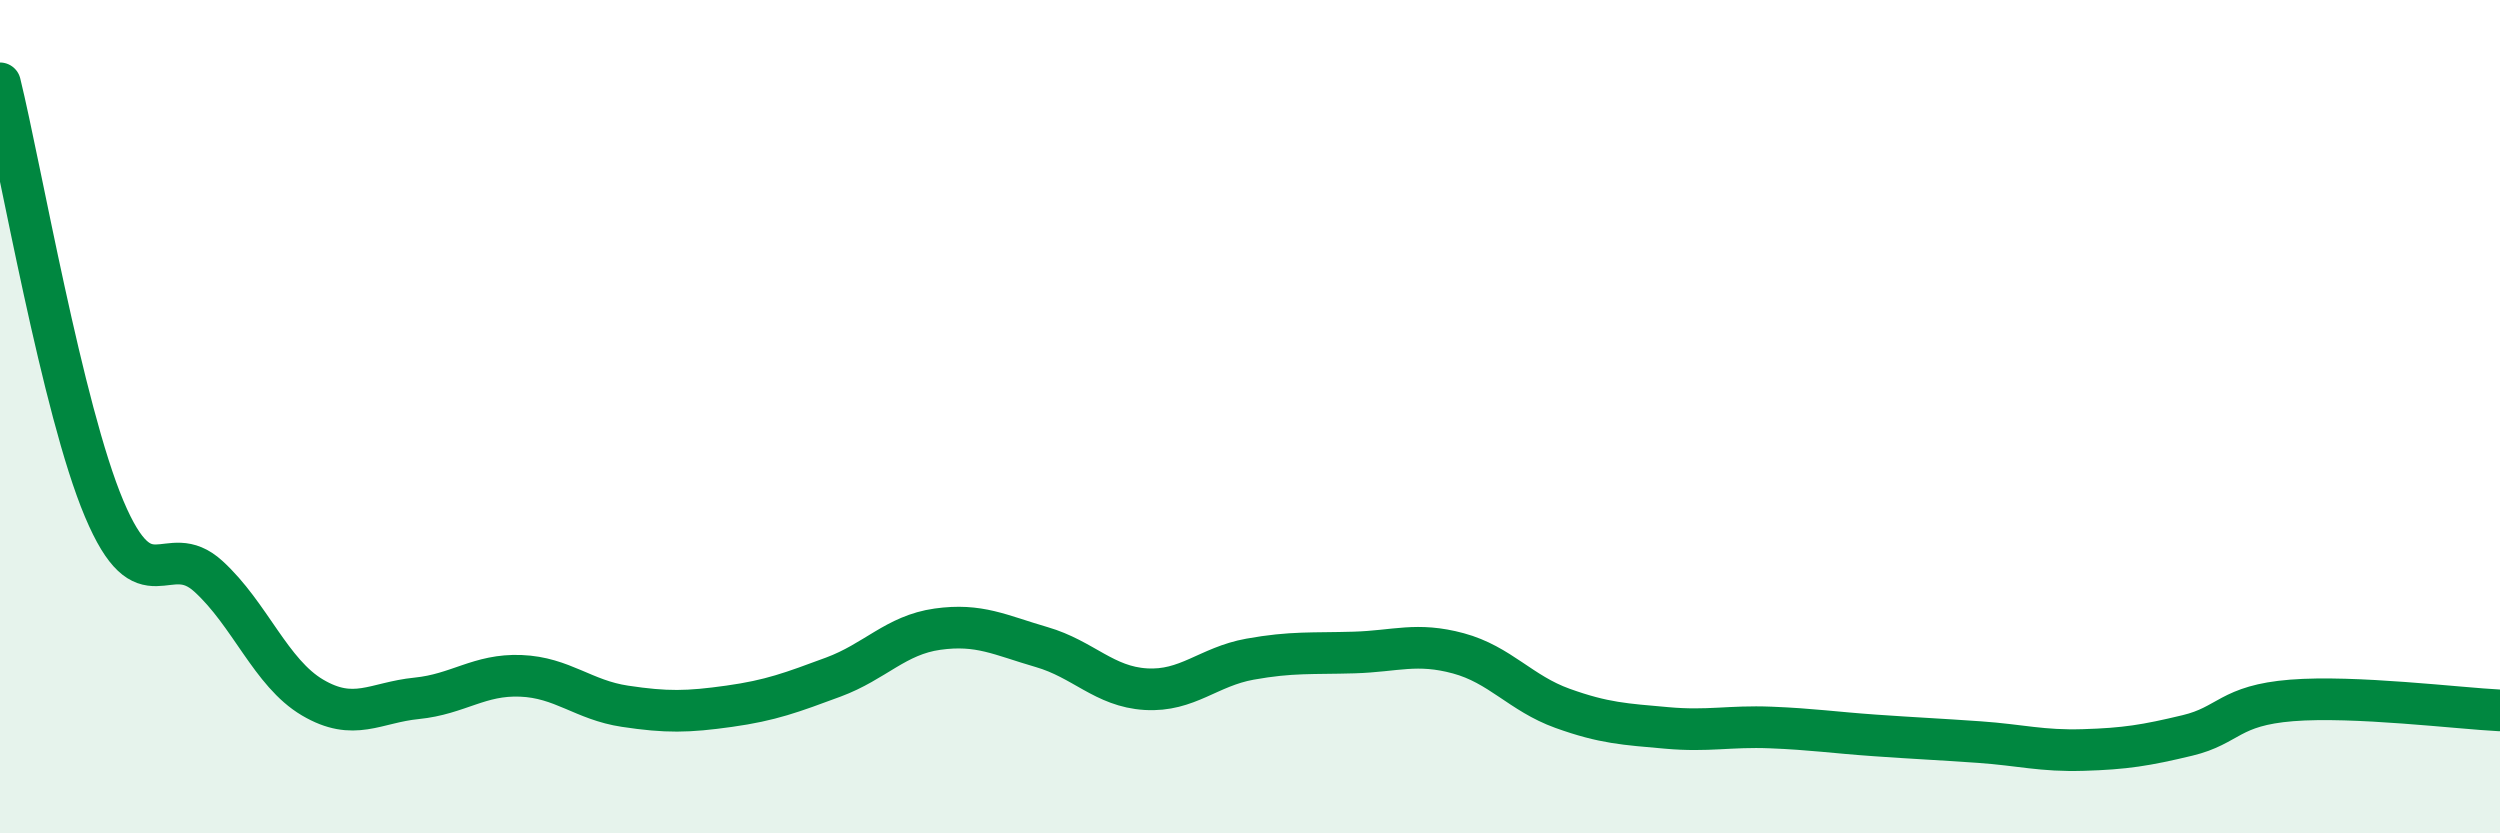
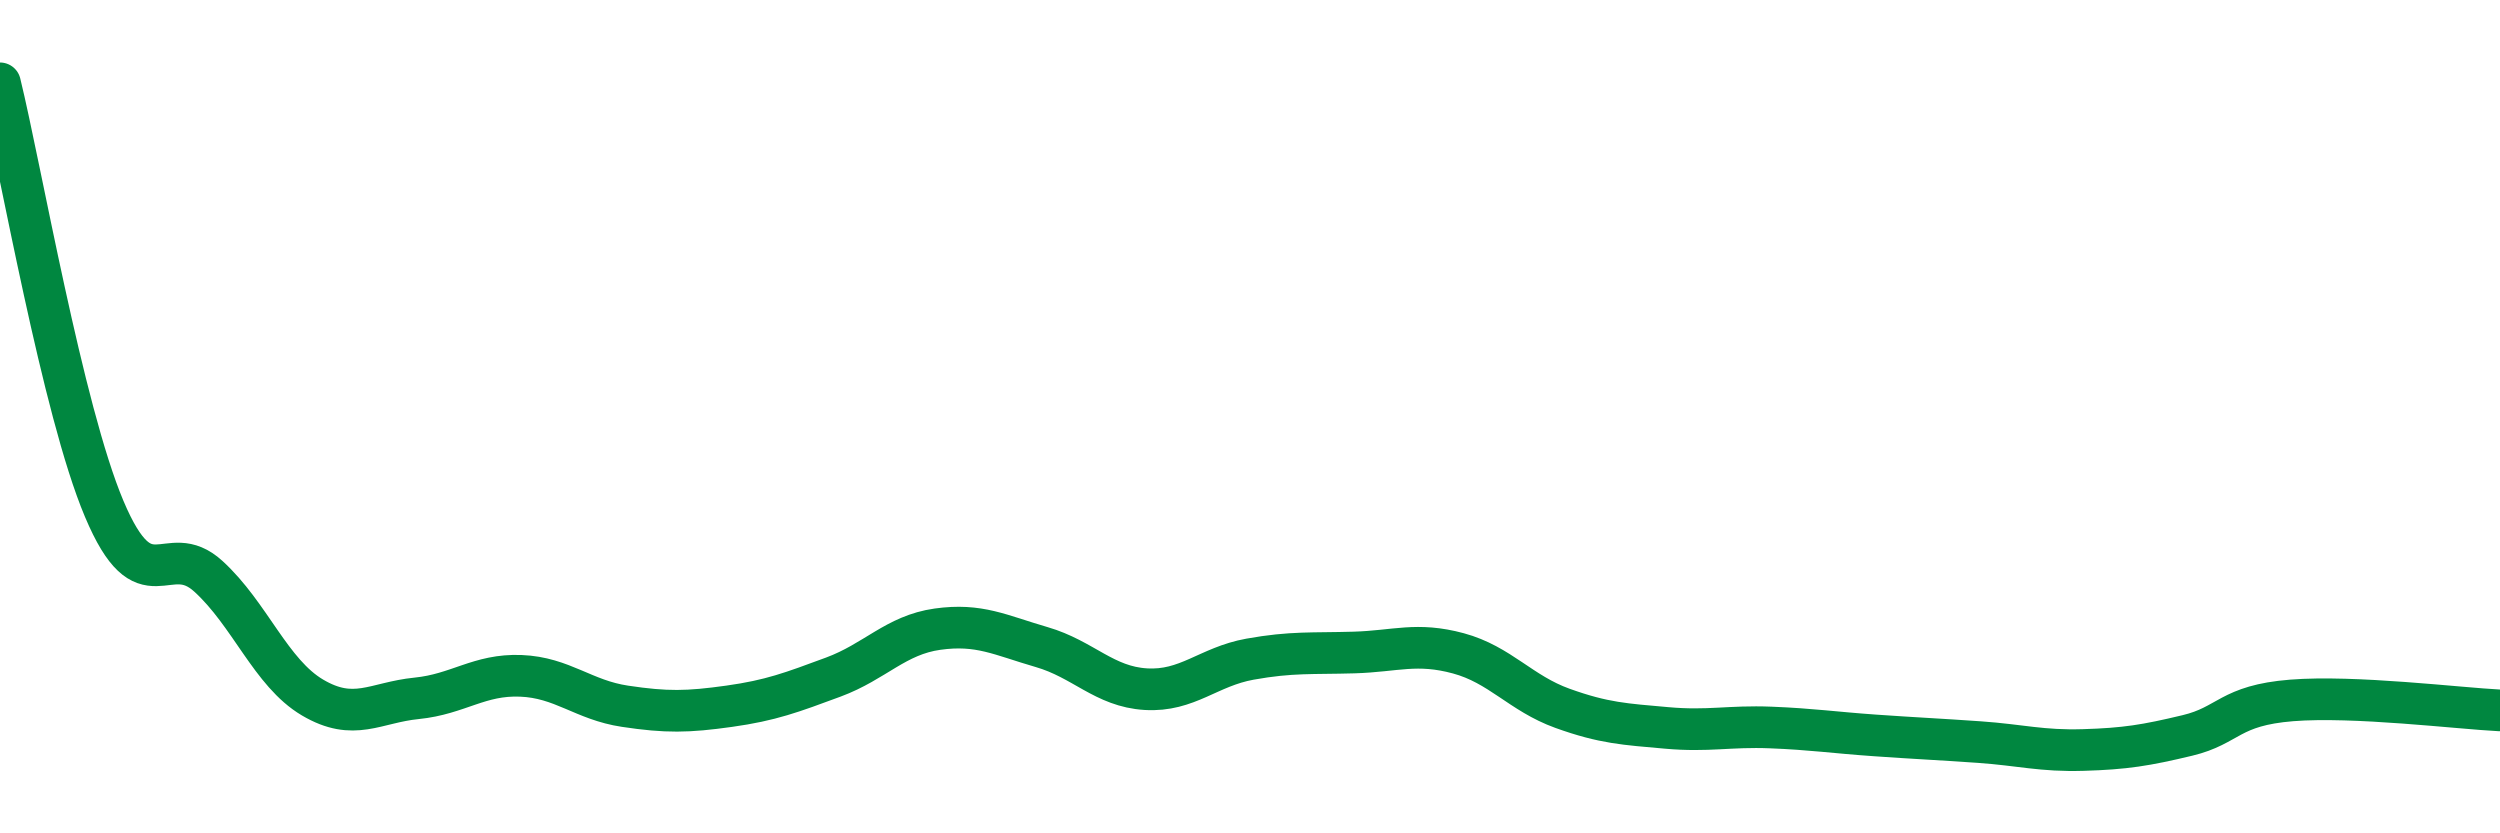
<svg xmlns="http://www.w3.org/2000/svg" width="60" height="20" viewBox="0 0 60 20">
-   <path d="M 0,2 C 0.5,4.04 1.5,9.84 2.5,12.21 C 3.5,14.58 4,12.92 5,13.83 C 6,14.74 6.5,16.15 7.5,16.74 C 8.5,17.33 9,16.86 10,16.76 C 11,16.66 11.5,16.18 12.5,16.22 C 13.5,16.26 14,16.8 15,16.95 C 16,17.1 16.5,17.09 17.5,16.95 C 18.5,16.81 19,16.62 20,16.25 C 21,15.88 21.5,15.24 22.5,15.1 C 23.5,14.96 24,15.24 25,15.53 C 26,15.82 26.5,16.48 27.5,16.54 C 28.5,16.6 29,16 30,15.82 C 31,15.64 31.5,15.69 32.5,15.66 C 33.5,15.63 34,15.41 35,15.68 C 36,15.95 36.5,16.64 37.5,17 C 38.5,17.36 39,17.38 40,17.47 C 41,17.56 41.5,17.42 42.5,17.46 C 43.5,17.5 44,17.58 45,17.65 C 46,17.72 46.5,17.74 47.5,17.81 C 48.5,17.88 49,18.03 50,18 C 51,17.97 51.5,17.89 52.5,17.65 C 53.5,17.41 53.5,16.93 55,16.81 C 56.5,16.69 59,17 60,17.05L60 20L0 20Z" fill="#008740" opacity="0.1" stroke-linecap="round" stroke-linejoin="round" />
  <path d="M 0,2 C 0.5,4.04 1.5,9.84 2.5,12.21 C 3.5,14.58 4,12.92 5,13.83 C 6,14.74 6.5,16.15 7.5,16.74 C 8.5,17.33 9,16.86 10,16.76 C 11,16.66 11.5,16.18 12.5,16.22 C 13.5,16.26 14,16.8 15,16.95 C 16,17.1 16.5,17.09 17.5,16.95 C 18.5,16.81 19,16.62 20,16.25 C 21,15.88 21.5,15.24 22.5,15.1 C 23.5,14.96 24,15.24 25,15.53 C 26,15.82 26.5,16.48 27.5,16.54 C 28.5,16.6 29,16 30,15.82 C 31,15.64 31.5,15.69 32.5,15.66 C 33.5,15.63 34,15.41 35,15.68 C 36,15.95 36.5,16.64 37.5,17 C 38.5,17.36 39,17.38 40,17.47 C 41,17.56 41.5,17.42 42.5,17.46 C 43.5,17.5 44,17.58 45,17.65 C 46,17.72 46.5,17.74 47.5,17.81 C 48.5,17.88 49,18.03 50,18 C 51,17.97 51.5,17.89 52.5,17.65 C 53.5,17.41 53.5,16.93 55,16.81 C 56.5,16.69 59,17 60,17.05" stroke="#008740" stroke-width="1" fill="none" stroke-linecap="round" stroke-linejoin="round" />
</svg>